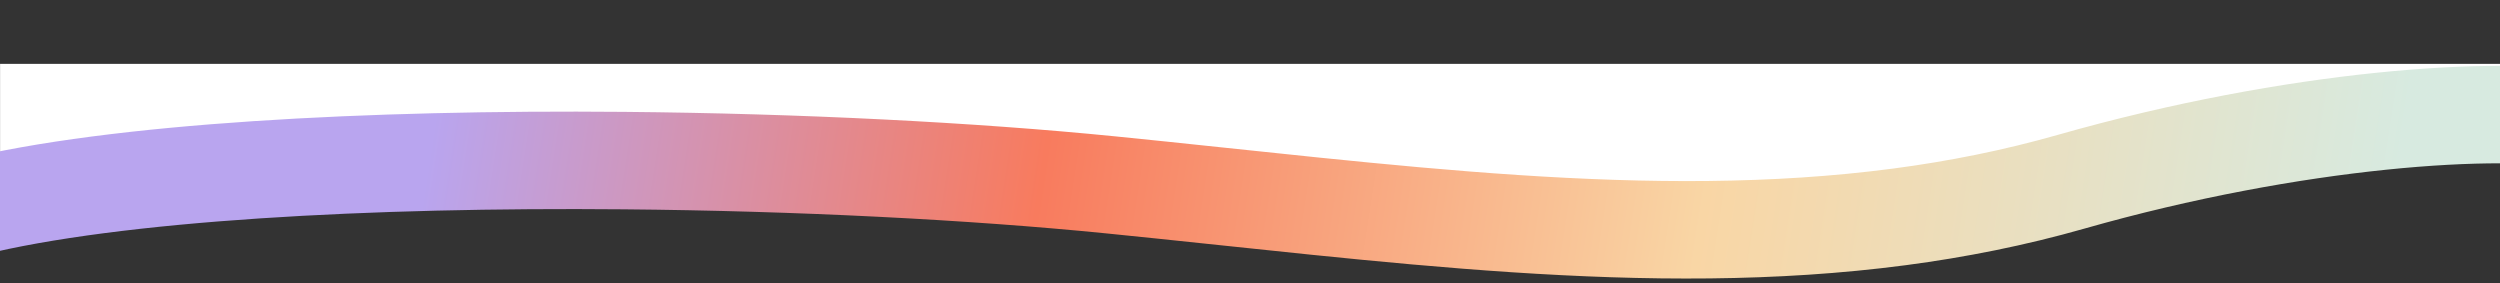
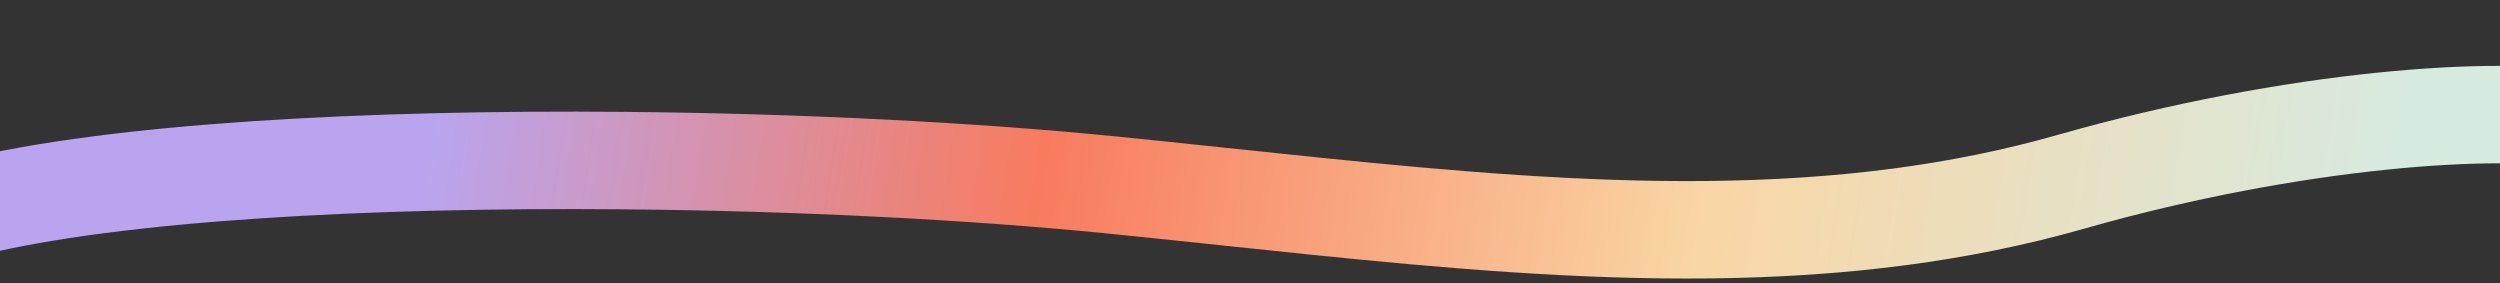
<svg xmlns="http://www.w3.org/2000/svg" width="2822" height="320" viewBox="0 0 2822 320" fill="none">
  <rect x="0" y="0" width="2822" height="320" fill="#333333" stroke="none" />
-   <path d="M0.079 72.126H2822.08V147.125L1910.58 237.625L0.079 185.125V72.126Z" fill="white" />
  <path d="M2915.96 136.663C2824.87 117.996 2590.86 133.093 2337.65 205.201C2273.84 223.374 2209.35 236.205 2144.15 244.807C1861.44 282.105 1565.46 239.858 1253.74 208.676C1097.53 193.05 901.076 183.023 704.294 181.277C417.841 178.734 130.697 193.74 -34 234.566" stroke="url(#paint0_linear_840_1280)" stroke-width="110" />
  <defs>
    <linearGradient id="paint0_linear_840_1280" x1="548.443" y1="-237.034" x2="2723.77" y2="101.085" gradientUnits="userSpaceOnUse">
      <stop stop-color="#B9A5EF" />
      <stop offset="0.312" stop-color="#F87B5E" />
      <stop offset="0.65" stop-color="#F9D6A5" />
      <stop offset="1" stop-color="#D7EAE0" />
    </linearGradient>
  </defs>
</svg>